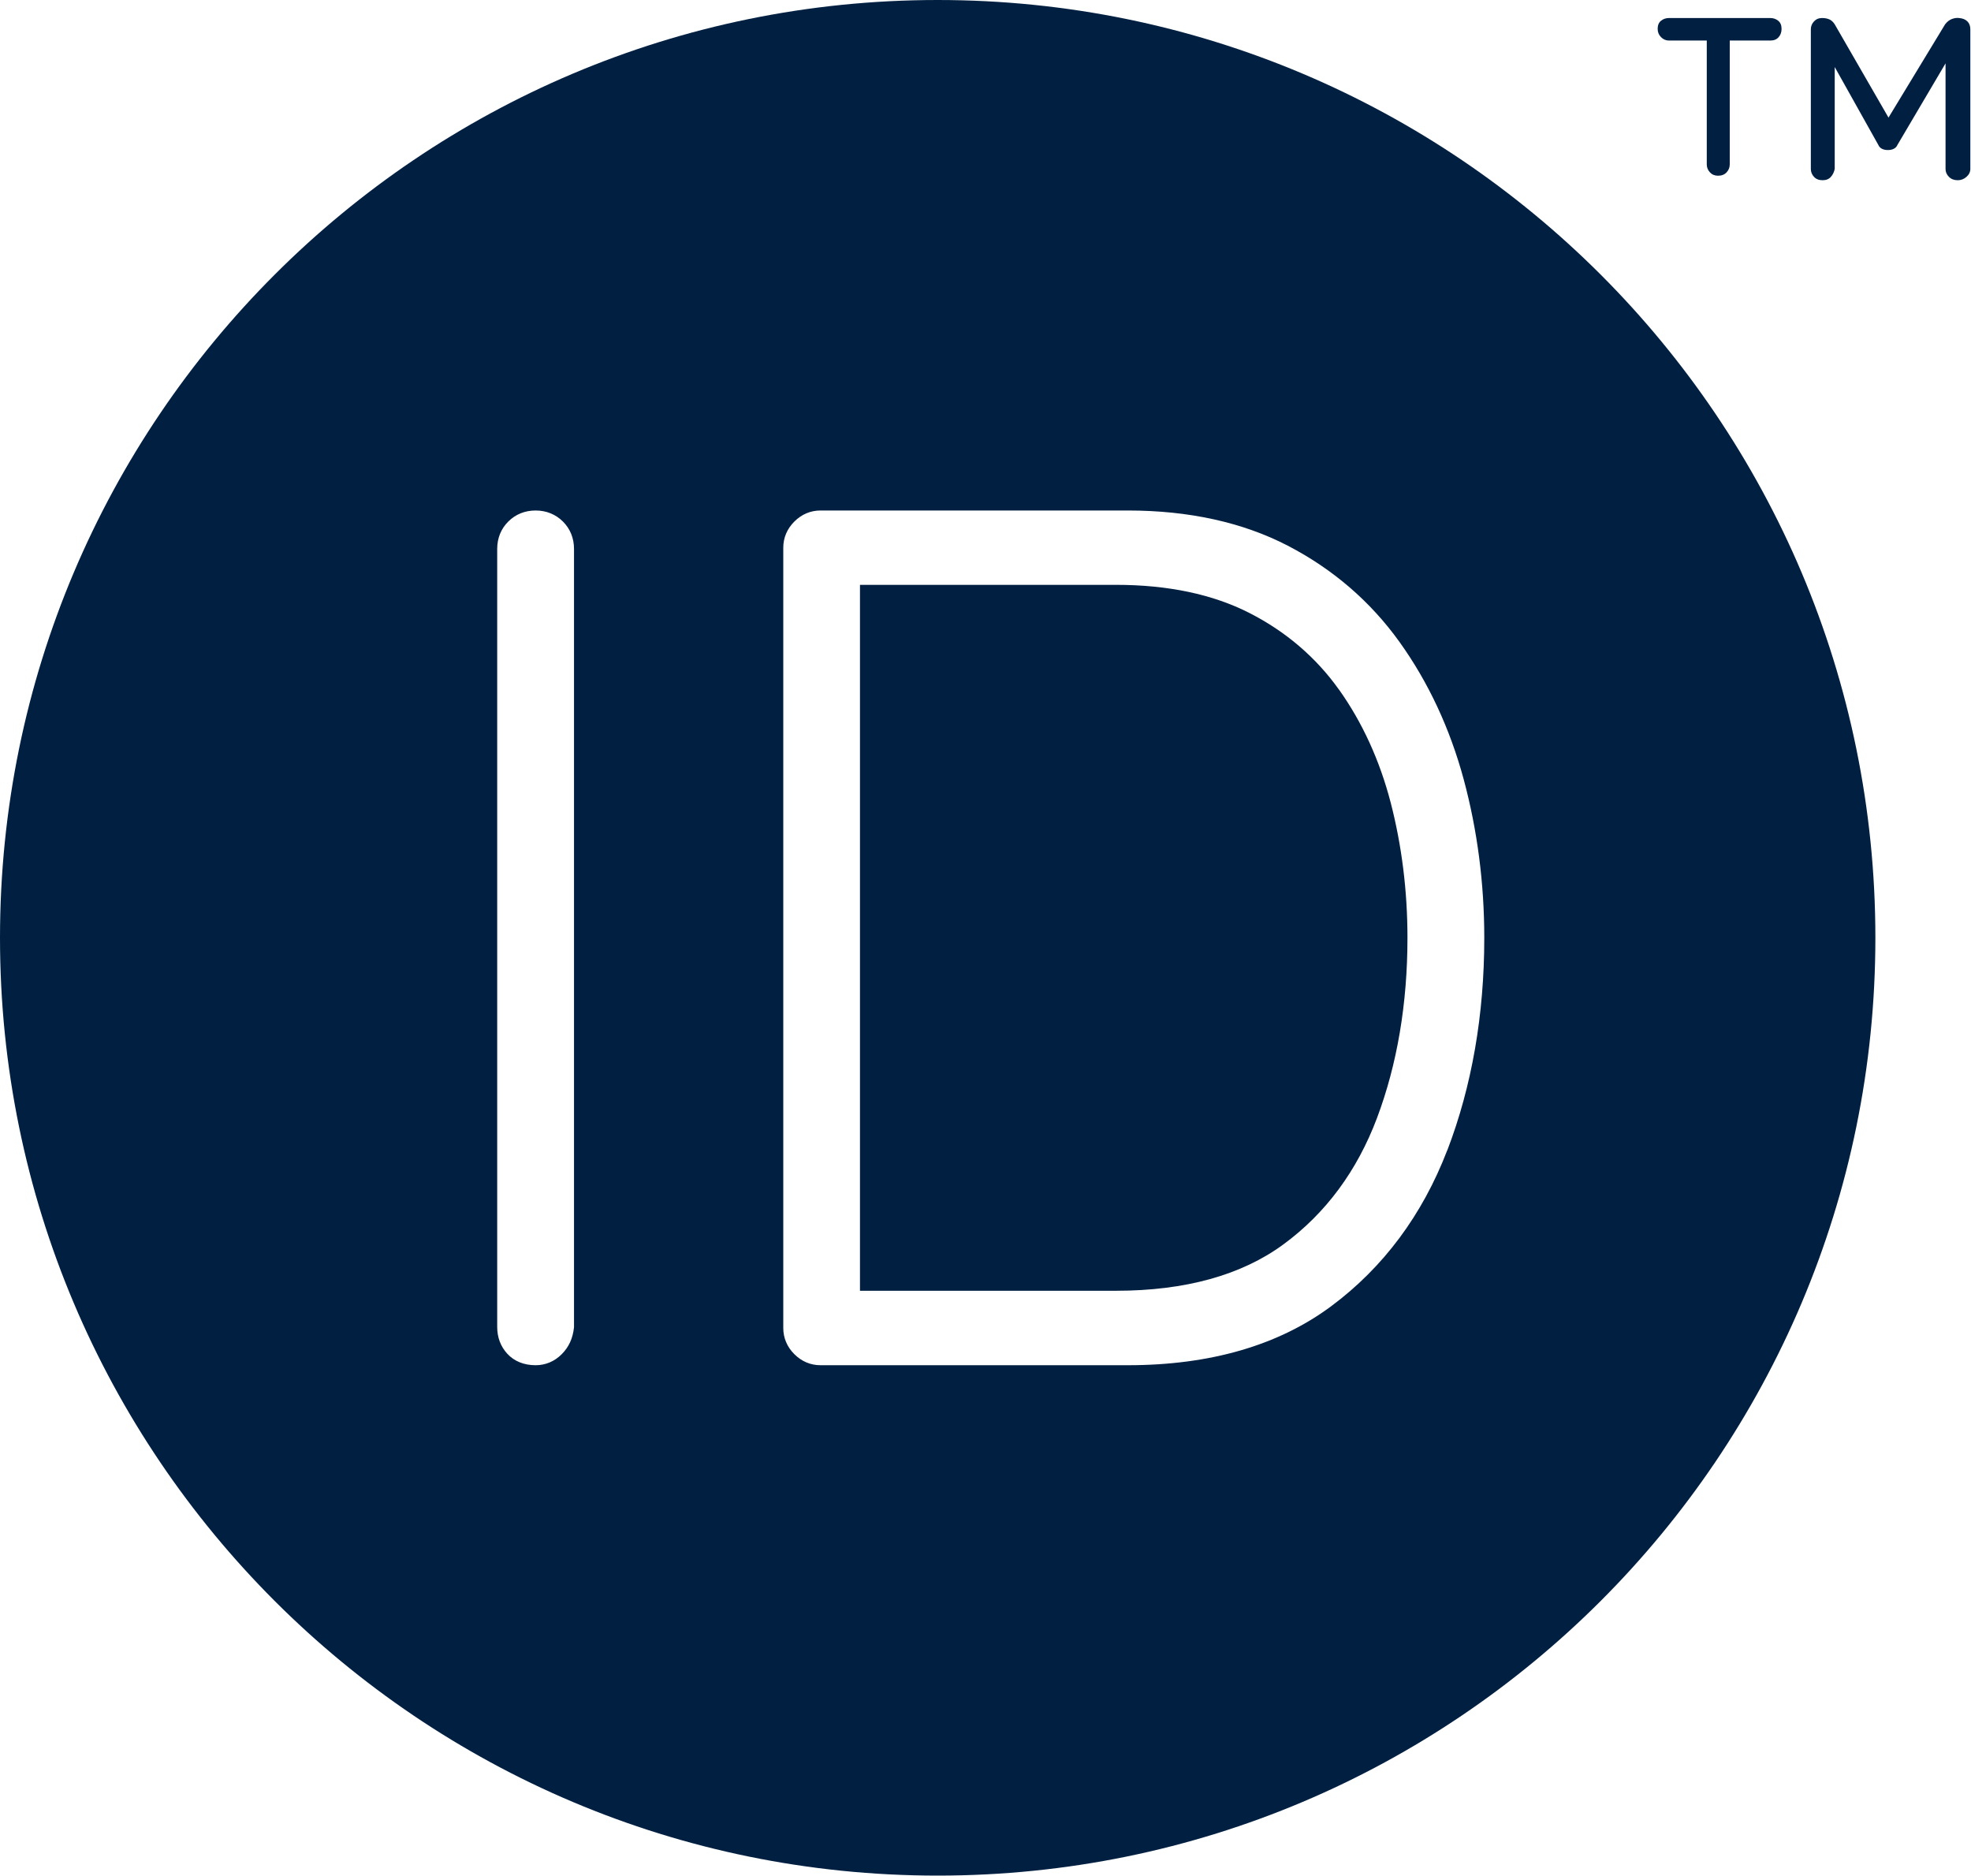
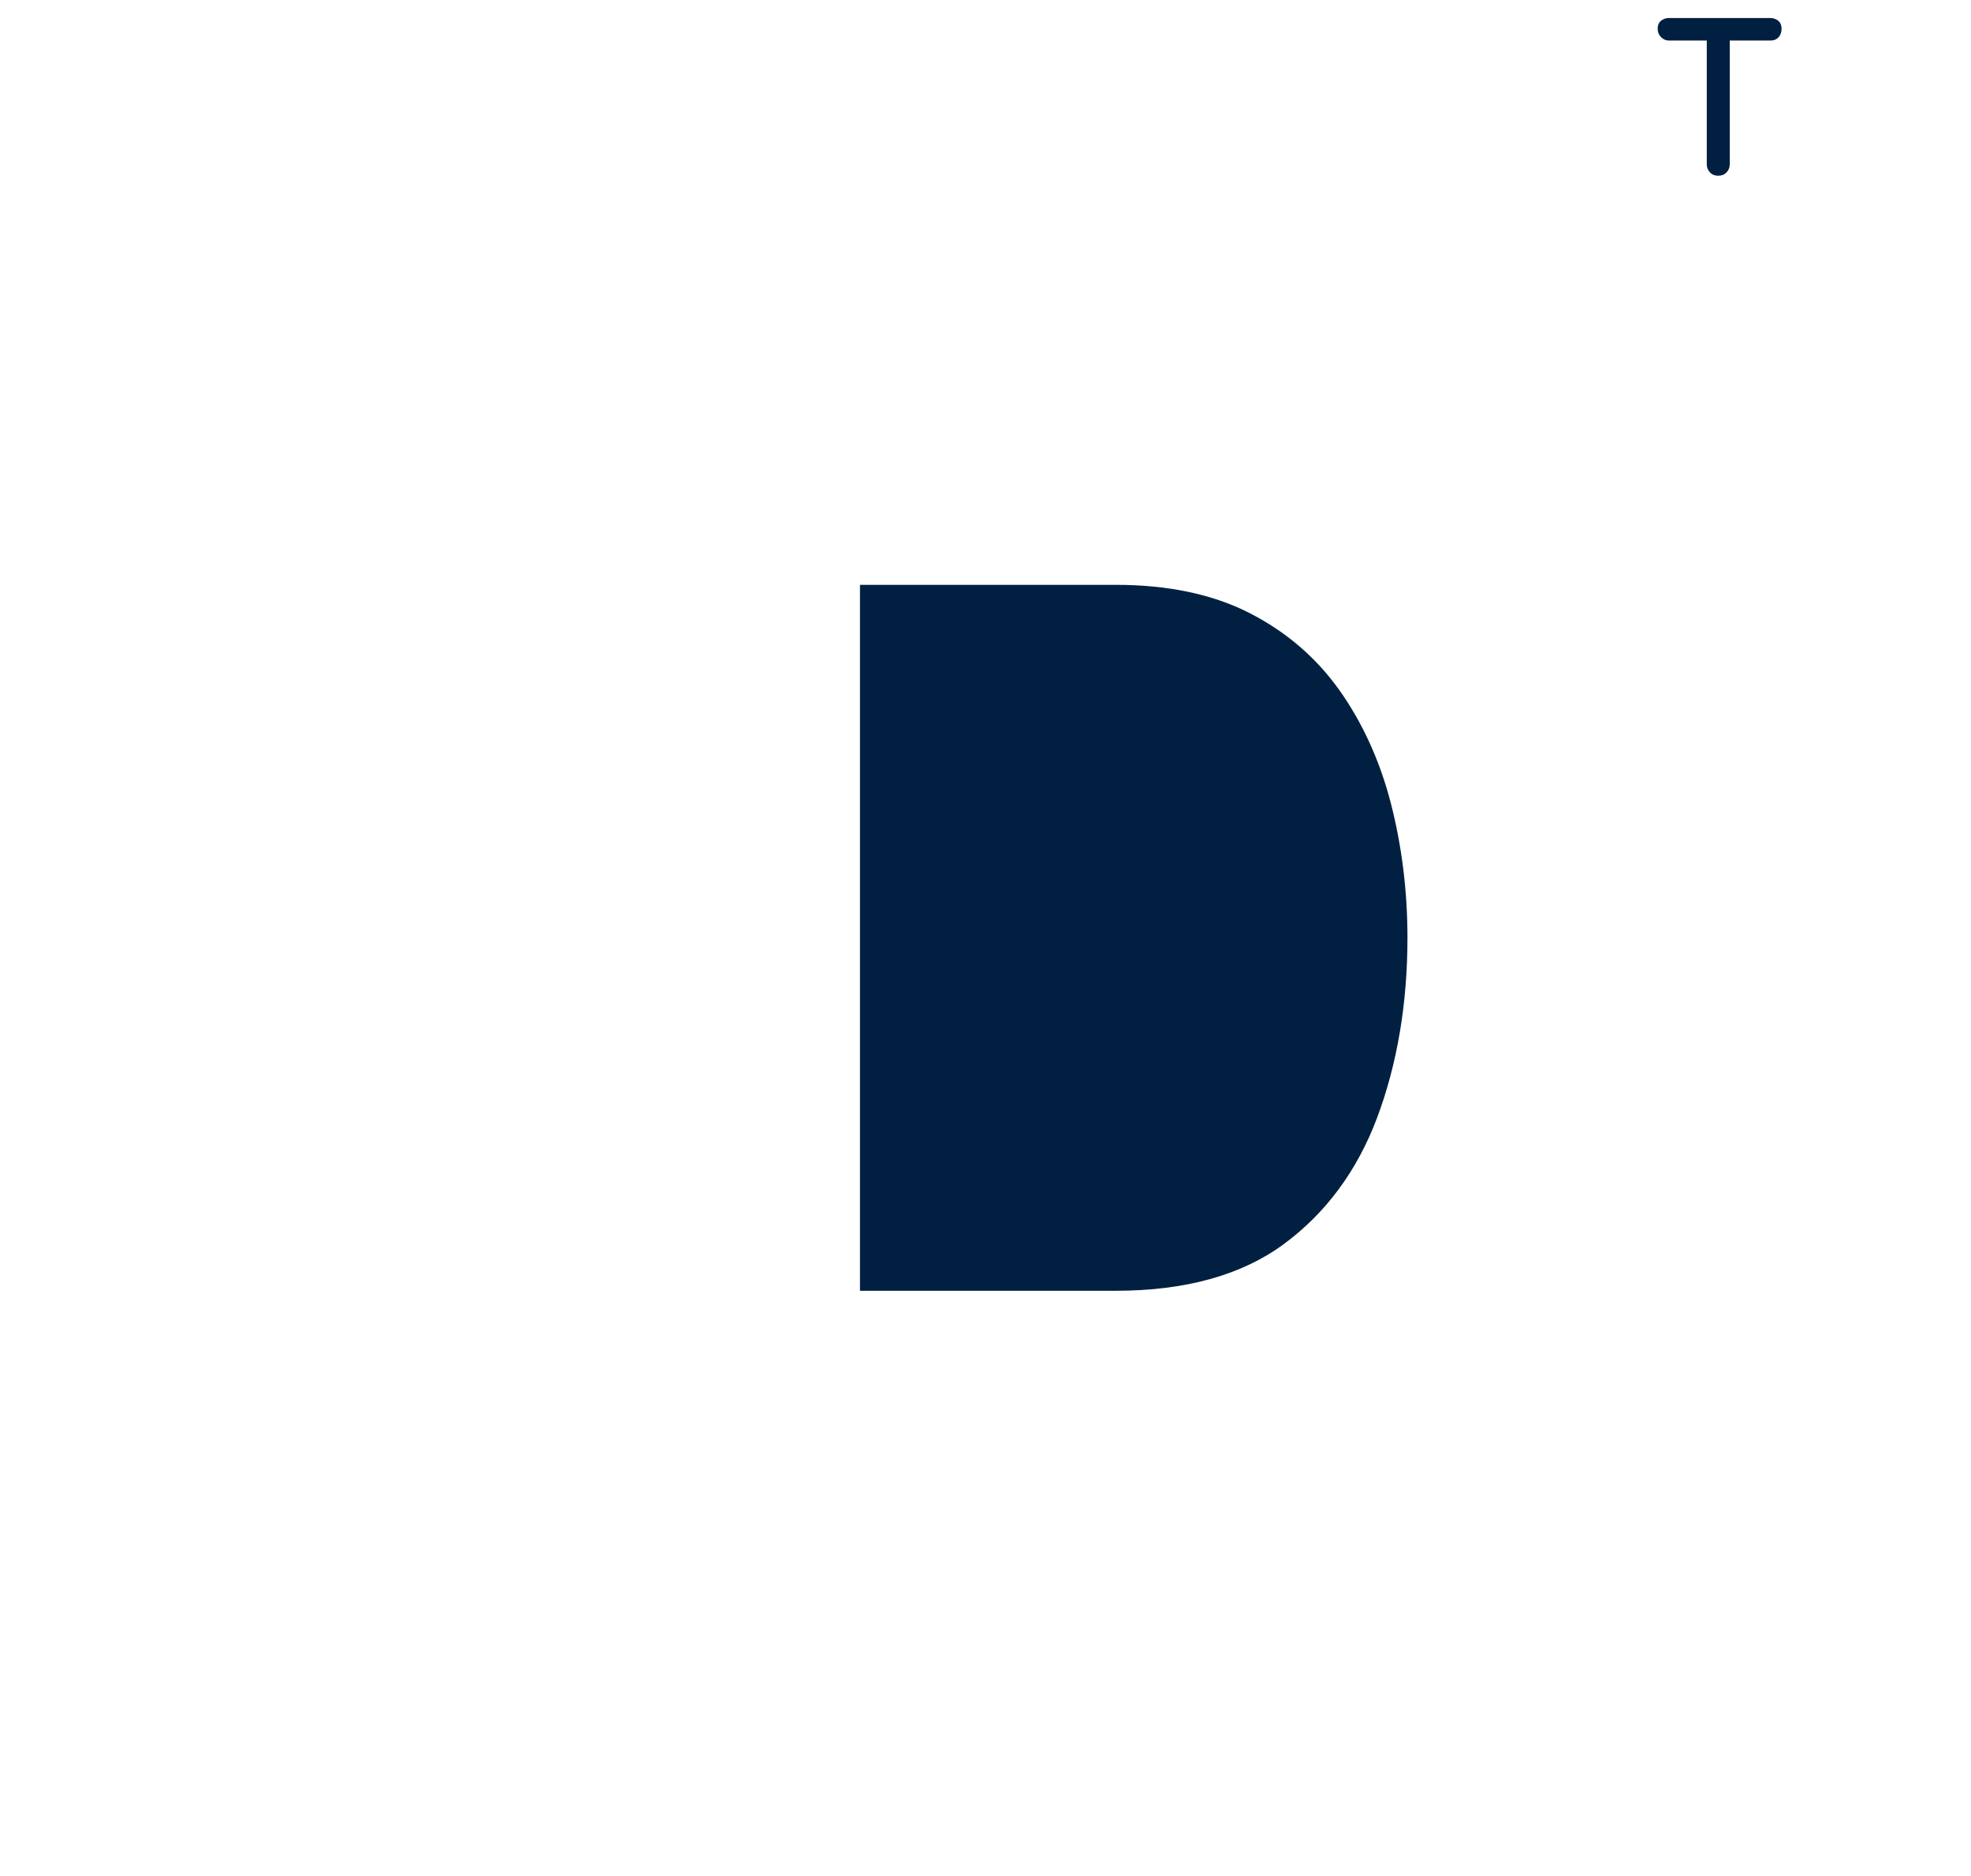
<svg xmlns="http://www.w3.org/2000/svg" width="350" height="333" viewBox="0 0 350 333" fill="none">
  <g clip-path="url(#clip0_1806_650)">
-     <path d="M166.51 0C74.55 0 0 74.543 0 166.495C0 258.447 74.55 332.99 166.51 332.99C258.47 332.99 333.02 258.447 333.02 166.495C333.02 74.543 258.48 0 166.51 0ZM101.92 235.639V235.719C101.71 237.629 101 239.168 99.75 240.418C98.47 241.708 96.86 242.378 95.11 242.378C93.04 242.378 91.3 241.668 90.08 240.338C88.9 239.048 88.29 237.449 88.29 235.569V97.441C88.29 95.551 88.97 93.871 90.26 92.592C91.55 91.302 93.22 90.632 95.11 90.632C97 90.632 98.68 91.312 99.96 92.592C101.25 93.871 101.93 95.551 101.93 97.441V235.639H101.92ZM257 204.202C252.58 215.711 245.63 225.04 236.35 231.929C227.01 238.858 214.87 242.378 200.27 242.378H145.69C143.94 242.378 142.33 241.698 141.05 240.408C139.76 239.128 139.09 237.519 139.09 235.769V97.231C139.09 95.481 139.77 93.871 141.06 92.592C142.35 91.302 143.95 90.632 145.7 90.632H200.28C211.11 90.632 220.67 92.732 228.68 96.881C236.68 101.031 243.36 106.78 248.53 113.99C253.64 121.119 257.47 129.328 259.92 138.378C262.34 147.367 263.57 156.826 263.57 166.505C263.57 180.174 261.36 192.853 257.01 204.212L257 204.202Z" fill="#012041" />
    <path d="M237.78 122.449C233.69 116.709 228.33 112.12 221.85 108.82C215.36 105.51 207.4 103.831 198.17 103.831H152.71V229.159H198.17C210.46 229.159 220.47 226.39 227.92 220.91C235.41 215.411 240.99 207.871 244.52 198.492C248.11 188.943 249.93 178.174 249.93 166.485C249.93 158.206 248.93 150.146 246.96 142.527C245.01 135.018 241.92 128.258 237.78 122.439V122.449Z" fill="#012041" />
-     <path d="M349.36 3.8C349.01 3.45 348.52 3.25 347.88 3.2C347.51 3.15 347.09 3.2 346.64 3.36C346.19 3.52 345.77 3.84 345.4 4.32L335.35 20.878L325.8 4.32C325.53 3.89 325.21 3.6 324.84 3.44C324.47 3.28 324.04 3.2 323.56 3.2C322.97 3.2 322.49 3.4 322.12 3.8C321.75 4.2 321.56 4.67 321.56 5.2V29.997C321.56 30.527 321.75 30.997 322.12 31.397C322.49 31.797 323 31.997 323.64 31.997C324.28 31.997 324.77 31.797 325.12 31.397C325.47 30.997 325.69 30.527 325.8 29.997V11.899L333.56 25.758C333.67 26.028 333.87 26.238 334.16 26.398C334.45 26.558 334.81 26.638 335.24 26.638C335.67 26.638 336.03 26.558 336.32 26.398C336.61 26.238 336.81 26.028 336.92 25.758L345.48 11.249V29.997C345.48 30.527 345.68 30.997 346.08 31.397C346.48 31.797 347 31.997 347.64 31.997C348.23 31.997 348.75 31.797 349.2 31.397C349.65 30.997 349.88 30.527 349.88 29.997V5.2C349.88 4.61 349.71 4.15 349.36 3.8Z" fill="#012041" />
    <path d="M314.36 3.2H296.36C295.83 3.2 295.36 3.36 294.96 3.68C294.56 4 294.36 4.48 294.36 5.12C294.36 5.709 294.56 6.199 294.96 6.599C295.36 6.999 295.83 7.199 296.36 7.199H303.08V29.197C303.08 29.727 303.27 30.197 303.64 30.597C304.01 30.997 304.49 31.197 305.08 31.197C305.72 31.197 306.23 30.997 306.6 30.597C306.97 30.197 307.16 29.727 307.16 29.197V7.199H314.36C315 7.199 315.49 6.999 315.84 6.599C316.19 6.199 316.36 5.709 316.36 5.12C316.36 4.48 316.16 4 315.76 3.68C315.36 3.36 314.89 3.2 314.36 3.2Z" fill="#012041" />
  </g>
  <defs>
    <clipPath id="clip0_1806_650">
      <rect width="350" height="333" fill="white" />
    </clipPath>
  </defs>
</svg>